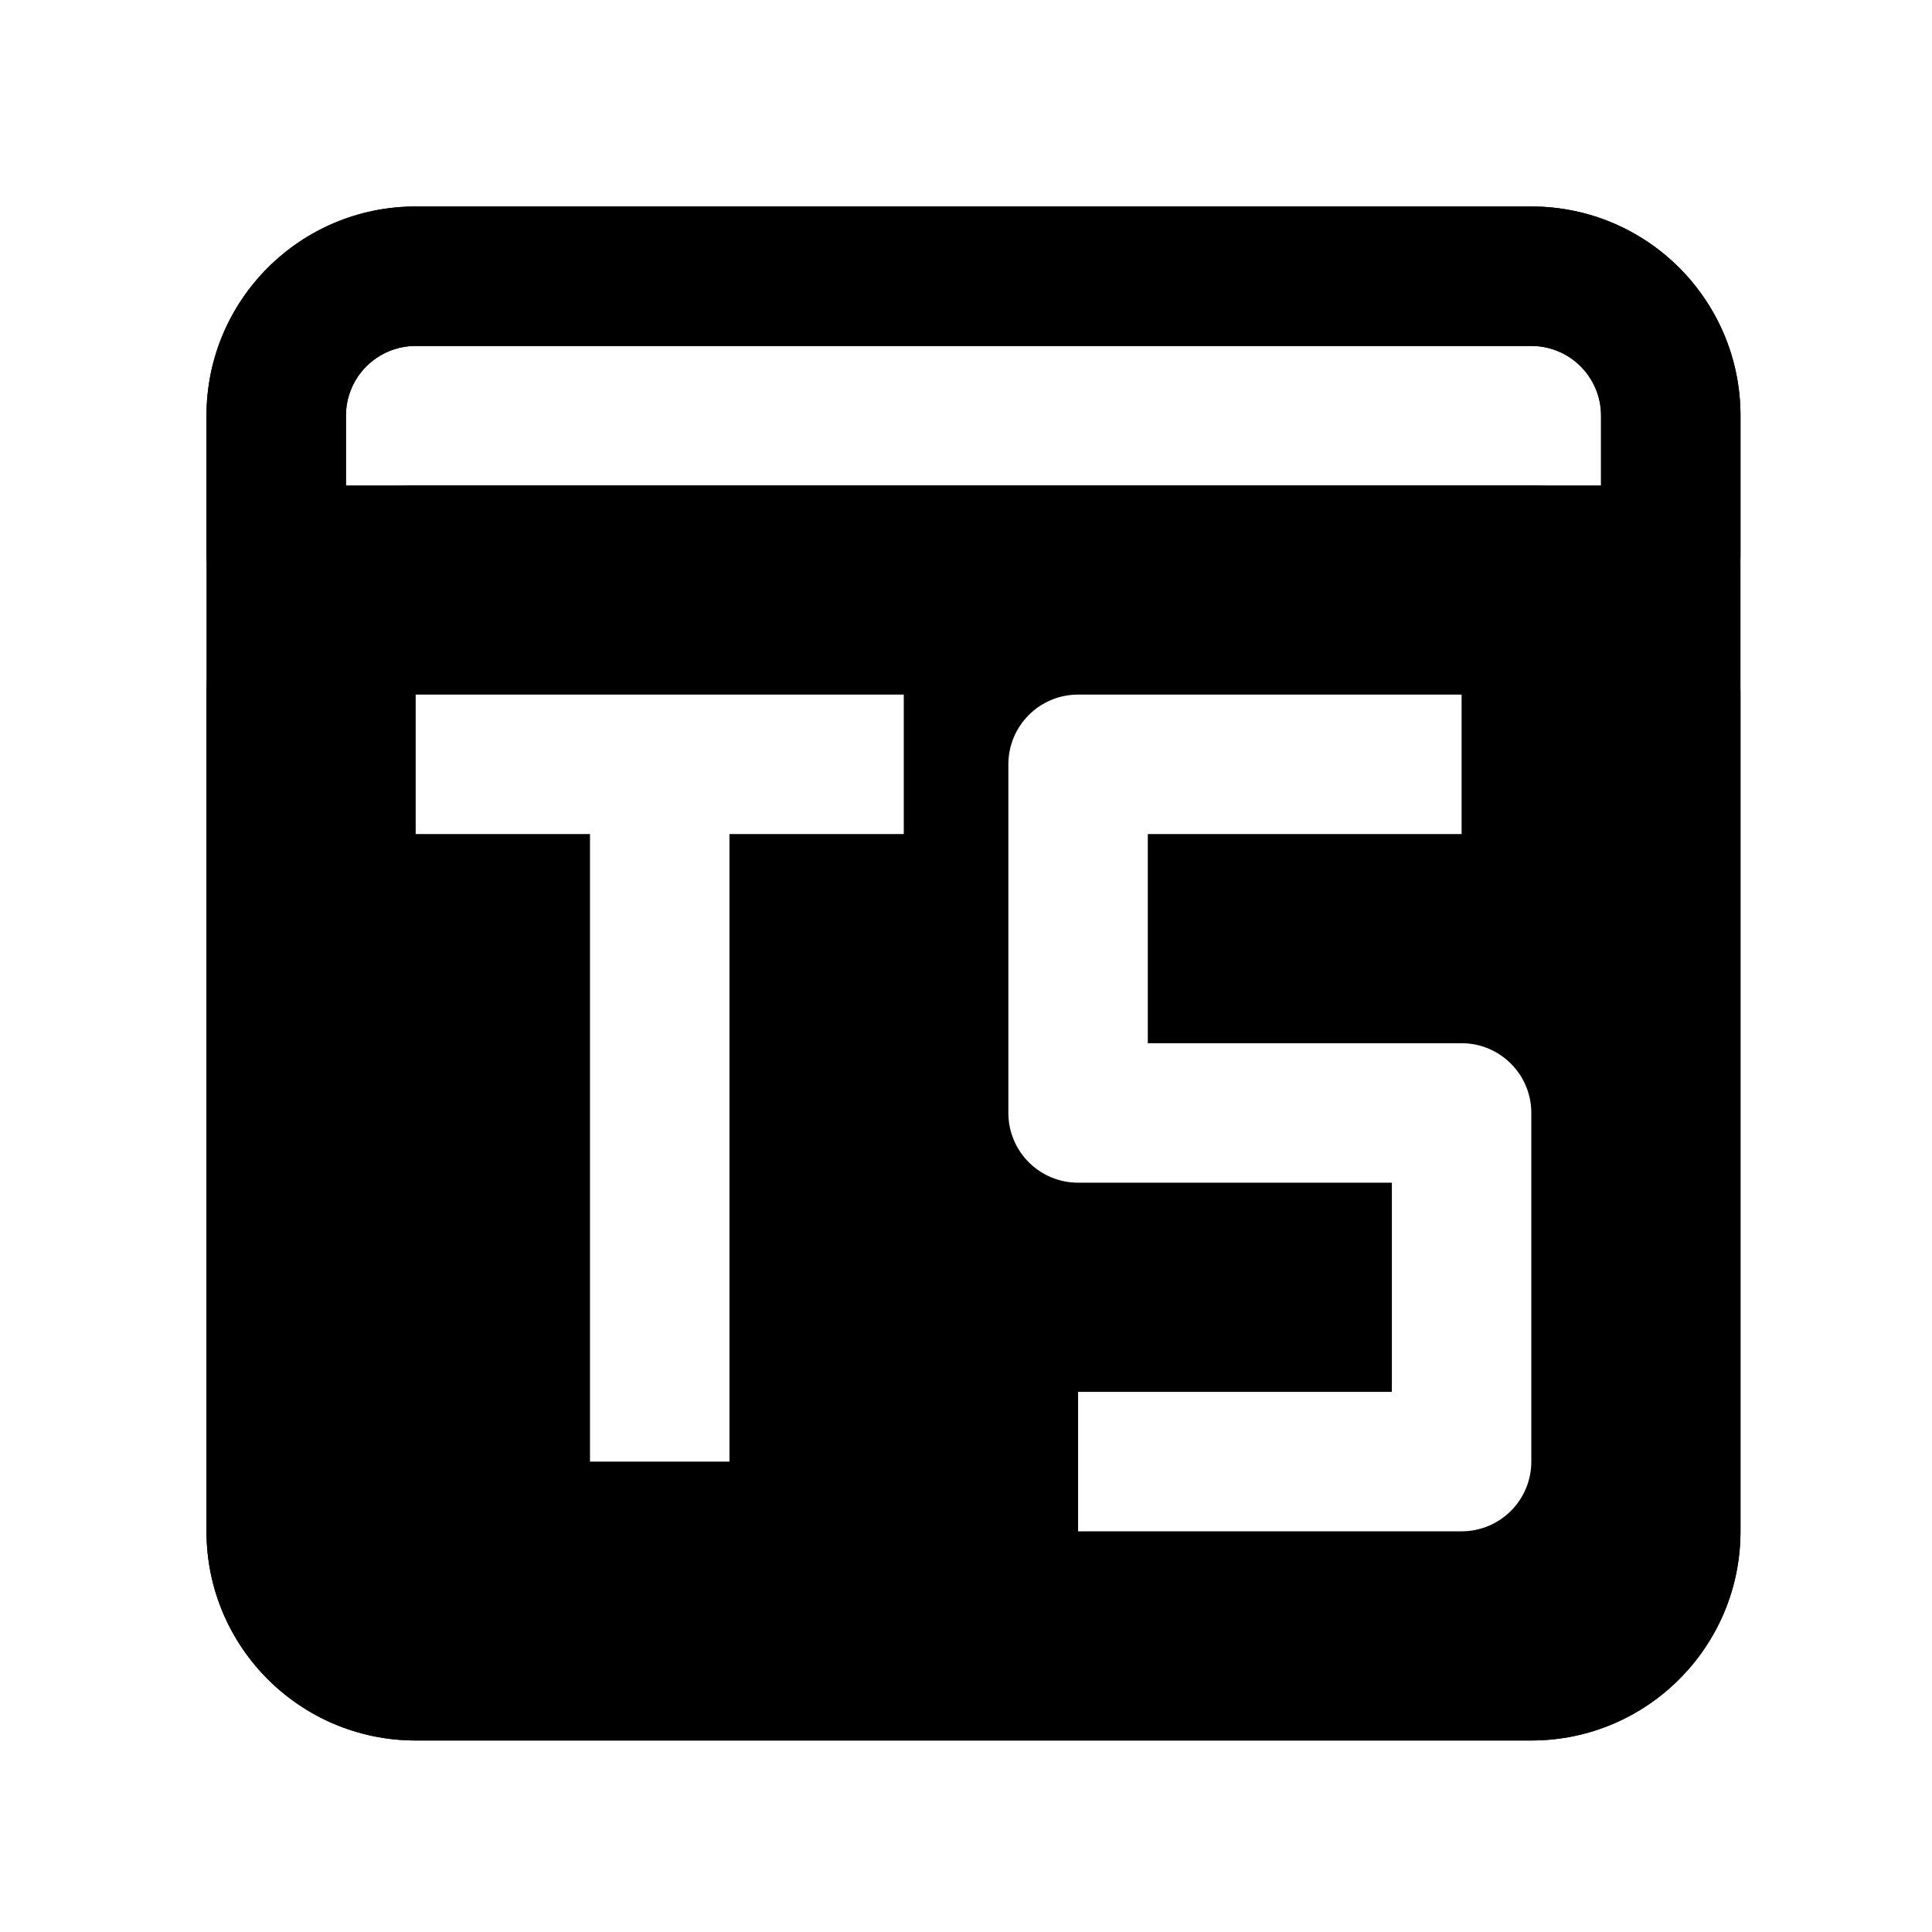
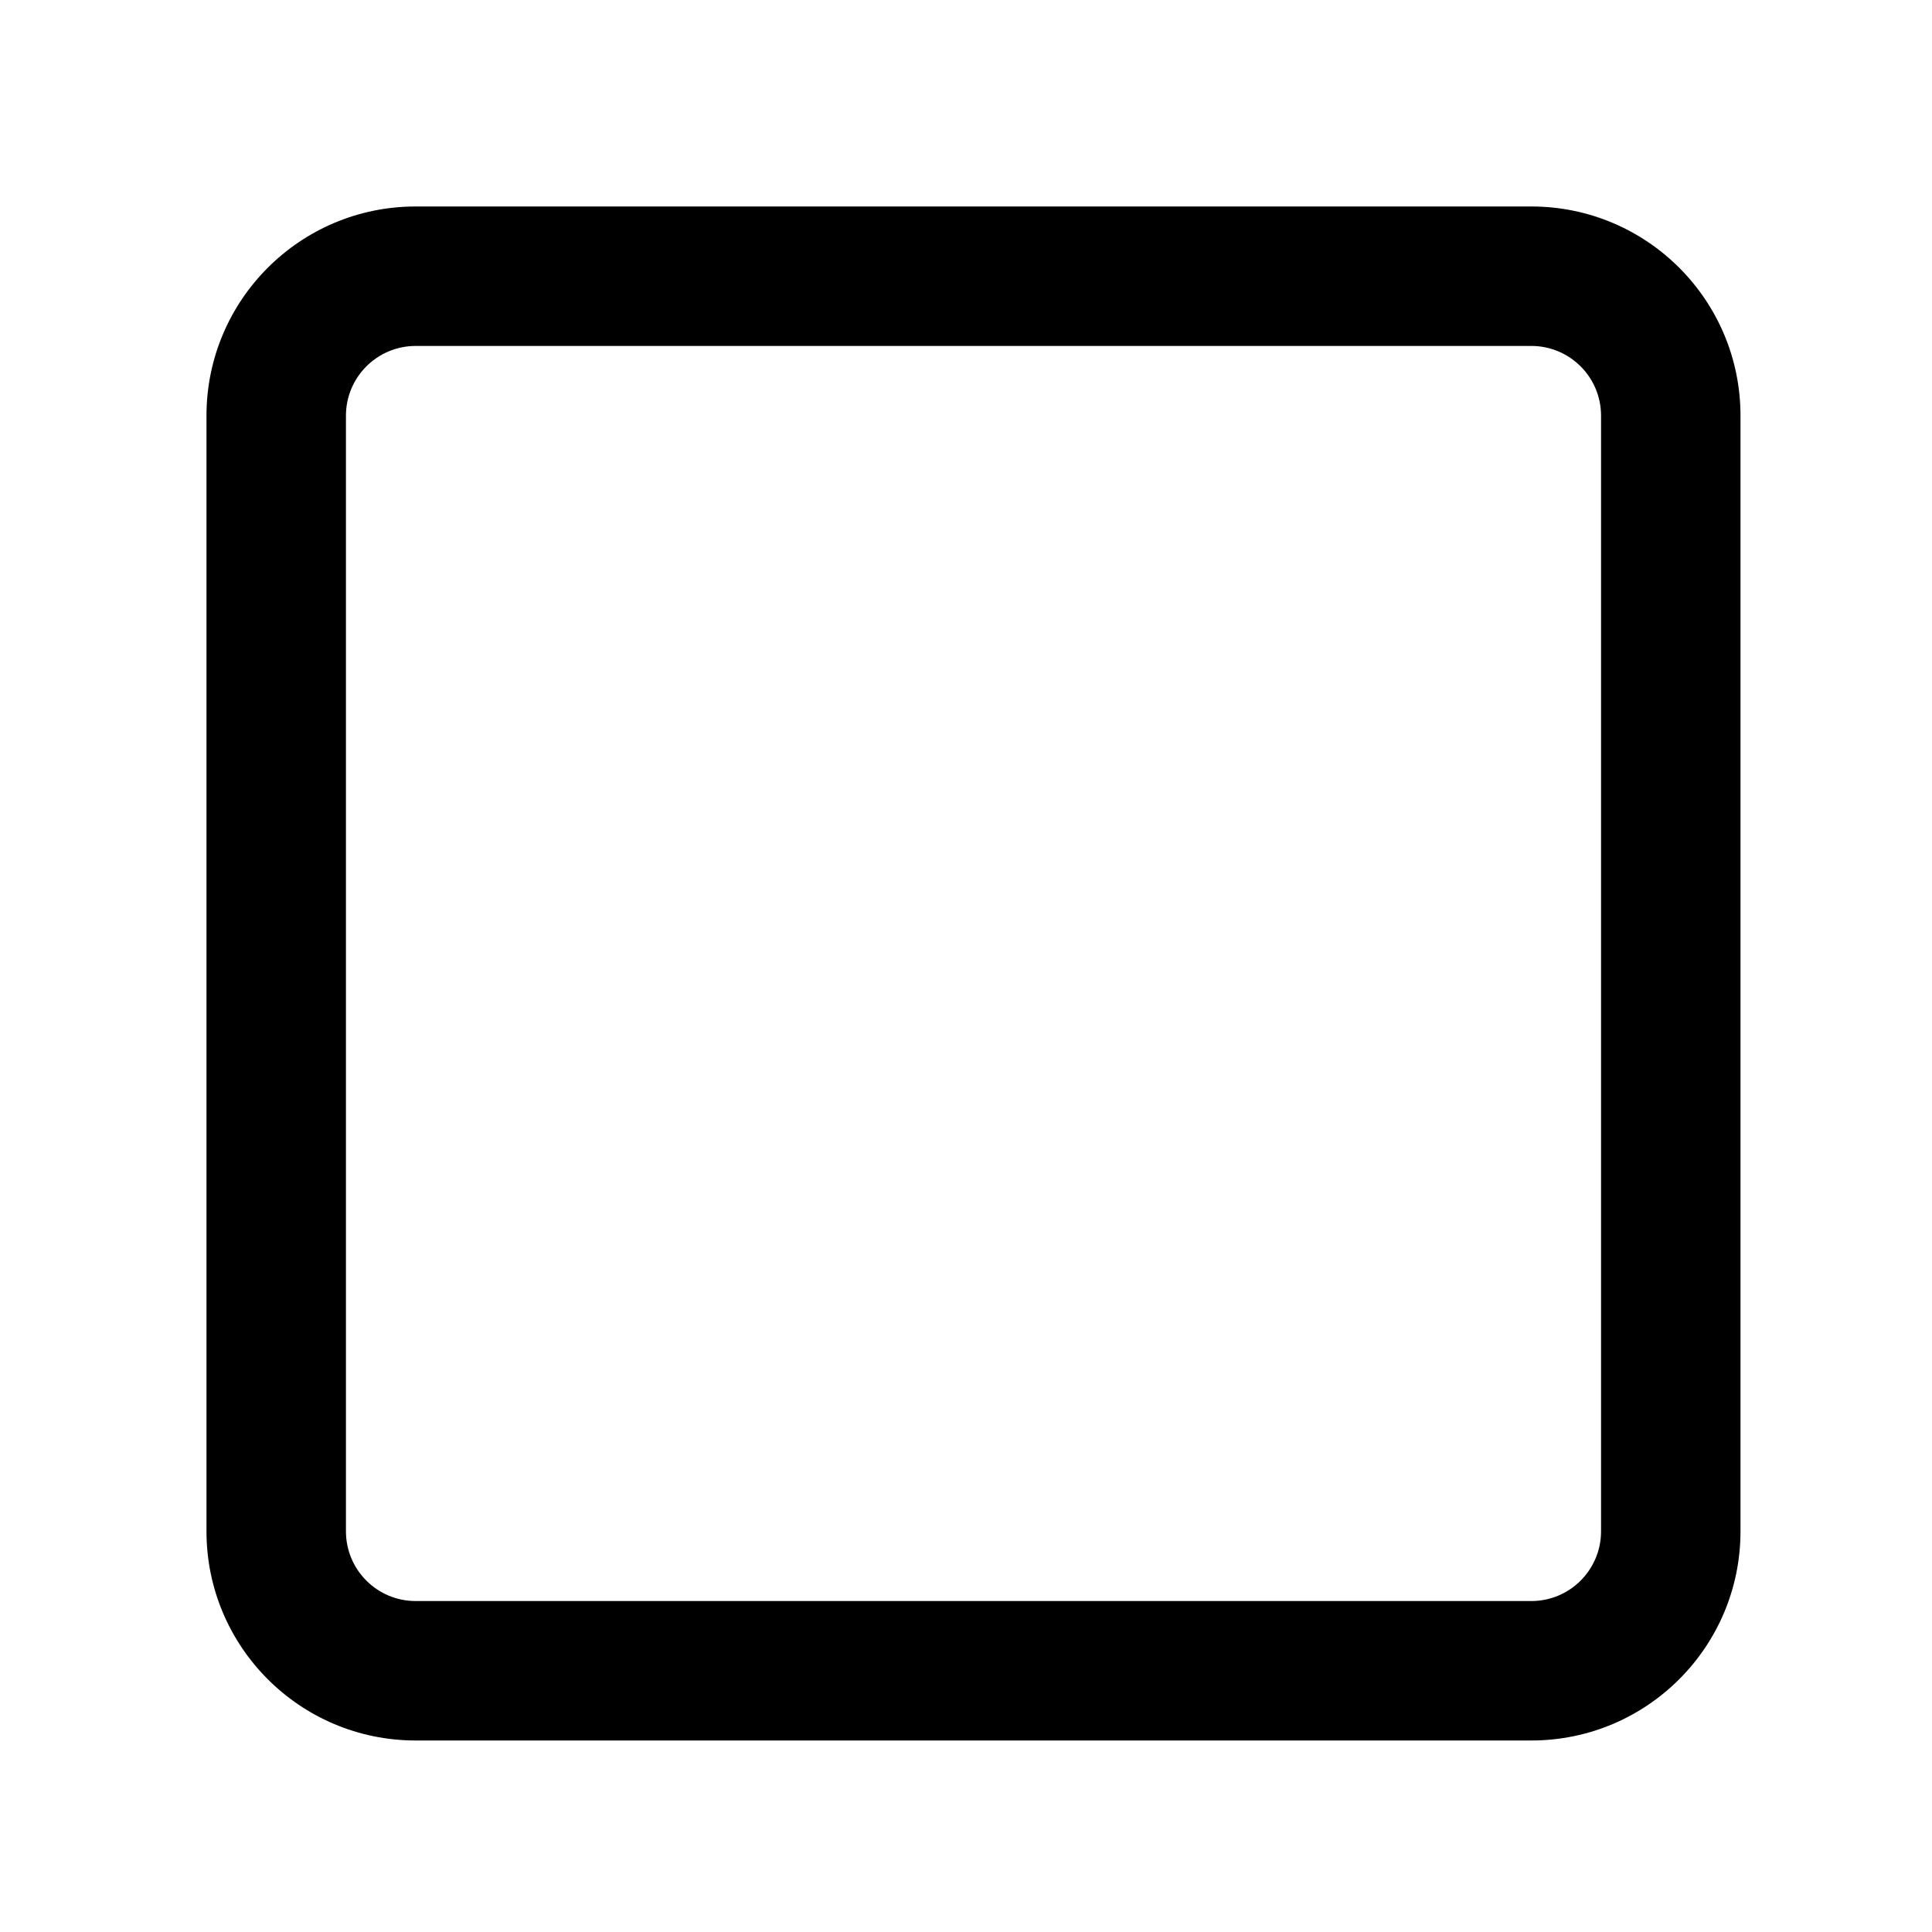
<svg xmlns="http://www.w3.org/2000/svg" width="500" zoomAndPan="magnify" viewBox="0 0 375 375" height="500" preserveAspectRatio="xMidYMid meet" version="1.0">
  <defs>
    <clipPath id="cf8c477ec0">
      <path d="M 40.078 40.078 L 337.828 40.078 L 337.828 337.828 L 40.078 337.828 Z M 40.078 40.078 " clip-rule="nonzero" />
    </clipPath>
    <clipPath id="6daae660a3">
      <path d="M 40.078 40.078 L 337.828 40.078 L 337.828 122 L 40.078 122 Z M 40.078 40.078 " clip-rule="nonzero" />
    </clipPath>
    <clipPath id="408c28920c">
-       <path d="M 40.078 94 L 337.828 94 L 337.828 337.828 L 40.078 337.828 Z M 40.078 94 " clip-rule="nonzero" />
-     </clipPath>
+       </clipPath>
  </defs>
  <g clip-path="url(#cf8c477ec0)">
    <path fill="#000000" d="M 40.078 80.684 C 40.078 58.258 58.258 40.078 80.684 40.078 L 297.227 40.078 C 319.652 40.078 337.828 58.258 337.828 80.684 L 337.828 297.227 C 337.828 319.652 319.652 337.828 297.227 337.828 L 80.684 337.828 C 58.258 337.828 40.078 319.652 40.078 297.227 Z M 80.684 67.148 C 73.207 67.148 67.148 73.207 67.148 80.684 L 67.148 297.227 C 67.148 304.703 73.207 310.762 80.684 310.762 L 297.227 310.762 C 304.703 310.762 310.762 304.703 310.762 297.227 L 310.762 80.684 C 310.762 73.207 304.703 67.148 297.227 67.148 Z M 80.684 67.148 " fill-opacity="1" fill-rule="evenodd" />
  </g>
  <g clip-path="url(#6daae660a3)">
-     <path fill="#000000" d="M 40.078 80.684 C 40.078 58.258 58.258 40.078 80.684 40.078 L 297.227 40.078 C 319.652 40.078 337.828 58.258 337.828 80.684 L 337.828 107.75 C 337.828 115.227 331.77 121.285 324.297 121.285 L 53.613 121.285 C 46.141 121.285 40.078 115.227 40.078 107.75 Z M 80.684 67.148 C 73.207 67.148 67.148 73.207 67.148 80.684 L 67.148 94.215 L 310.762 94.215 L 310.762 80.684 C 310.762 73.207 304.703 67.148 297.227 67.148 Z M 80.684 67.148 " fill-opacity="1" fill-rule="evenodd" />
-   </g>
+     </g>
  <g clip-path="url(#408c28920c)">
    <path fill="#000000" d="M 80.684 94.215 C 58.258 94.215 40.078 112.395 40.078 134.82 L 40.078 297.227 C 40.078 319.652 58.258 337.828 80.684 337.828 L 297.227 337.828 C 319.652 337.828 337.828 319.652 337.828 297.227 L 337.828 134.82 C 337.828 112.395 319.652 94.215 297.227 94.215 Z M 195.723 148.352 C 195.723 140.879 201.781 134.82 209.258 134.82 L 283.695 134.82 L 283.695 161.887 L 222.789 161.887 L 222.789 202.488 L 283.695 202.488 C 291.168 202.488 297.227 208.547 297.227 216.023 L 297.227 283.695 C 297.227 291.168 291.168 297.227 283.695 297.227 L 209.258 297.227 L 209.258 270.16 L 270.16 270.16 L 270.16 229.559 L 209.258 229.559 C 201.781 229.559 195.723 223.496 195.723 216.023 Z M 80.684 161.887 L 114.516 161.887 L 114.516 283.695 L 141.586 283.695 L 141.586 161.887 L 175.422 161.887 L 175.422 134.82 L 80.684 134.82 Z M 80.684 161.887 " fill-opacity="1" fill-rule="evenodd" />
  </g>
</svg>